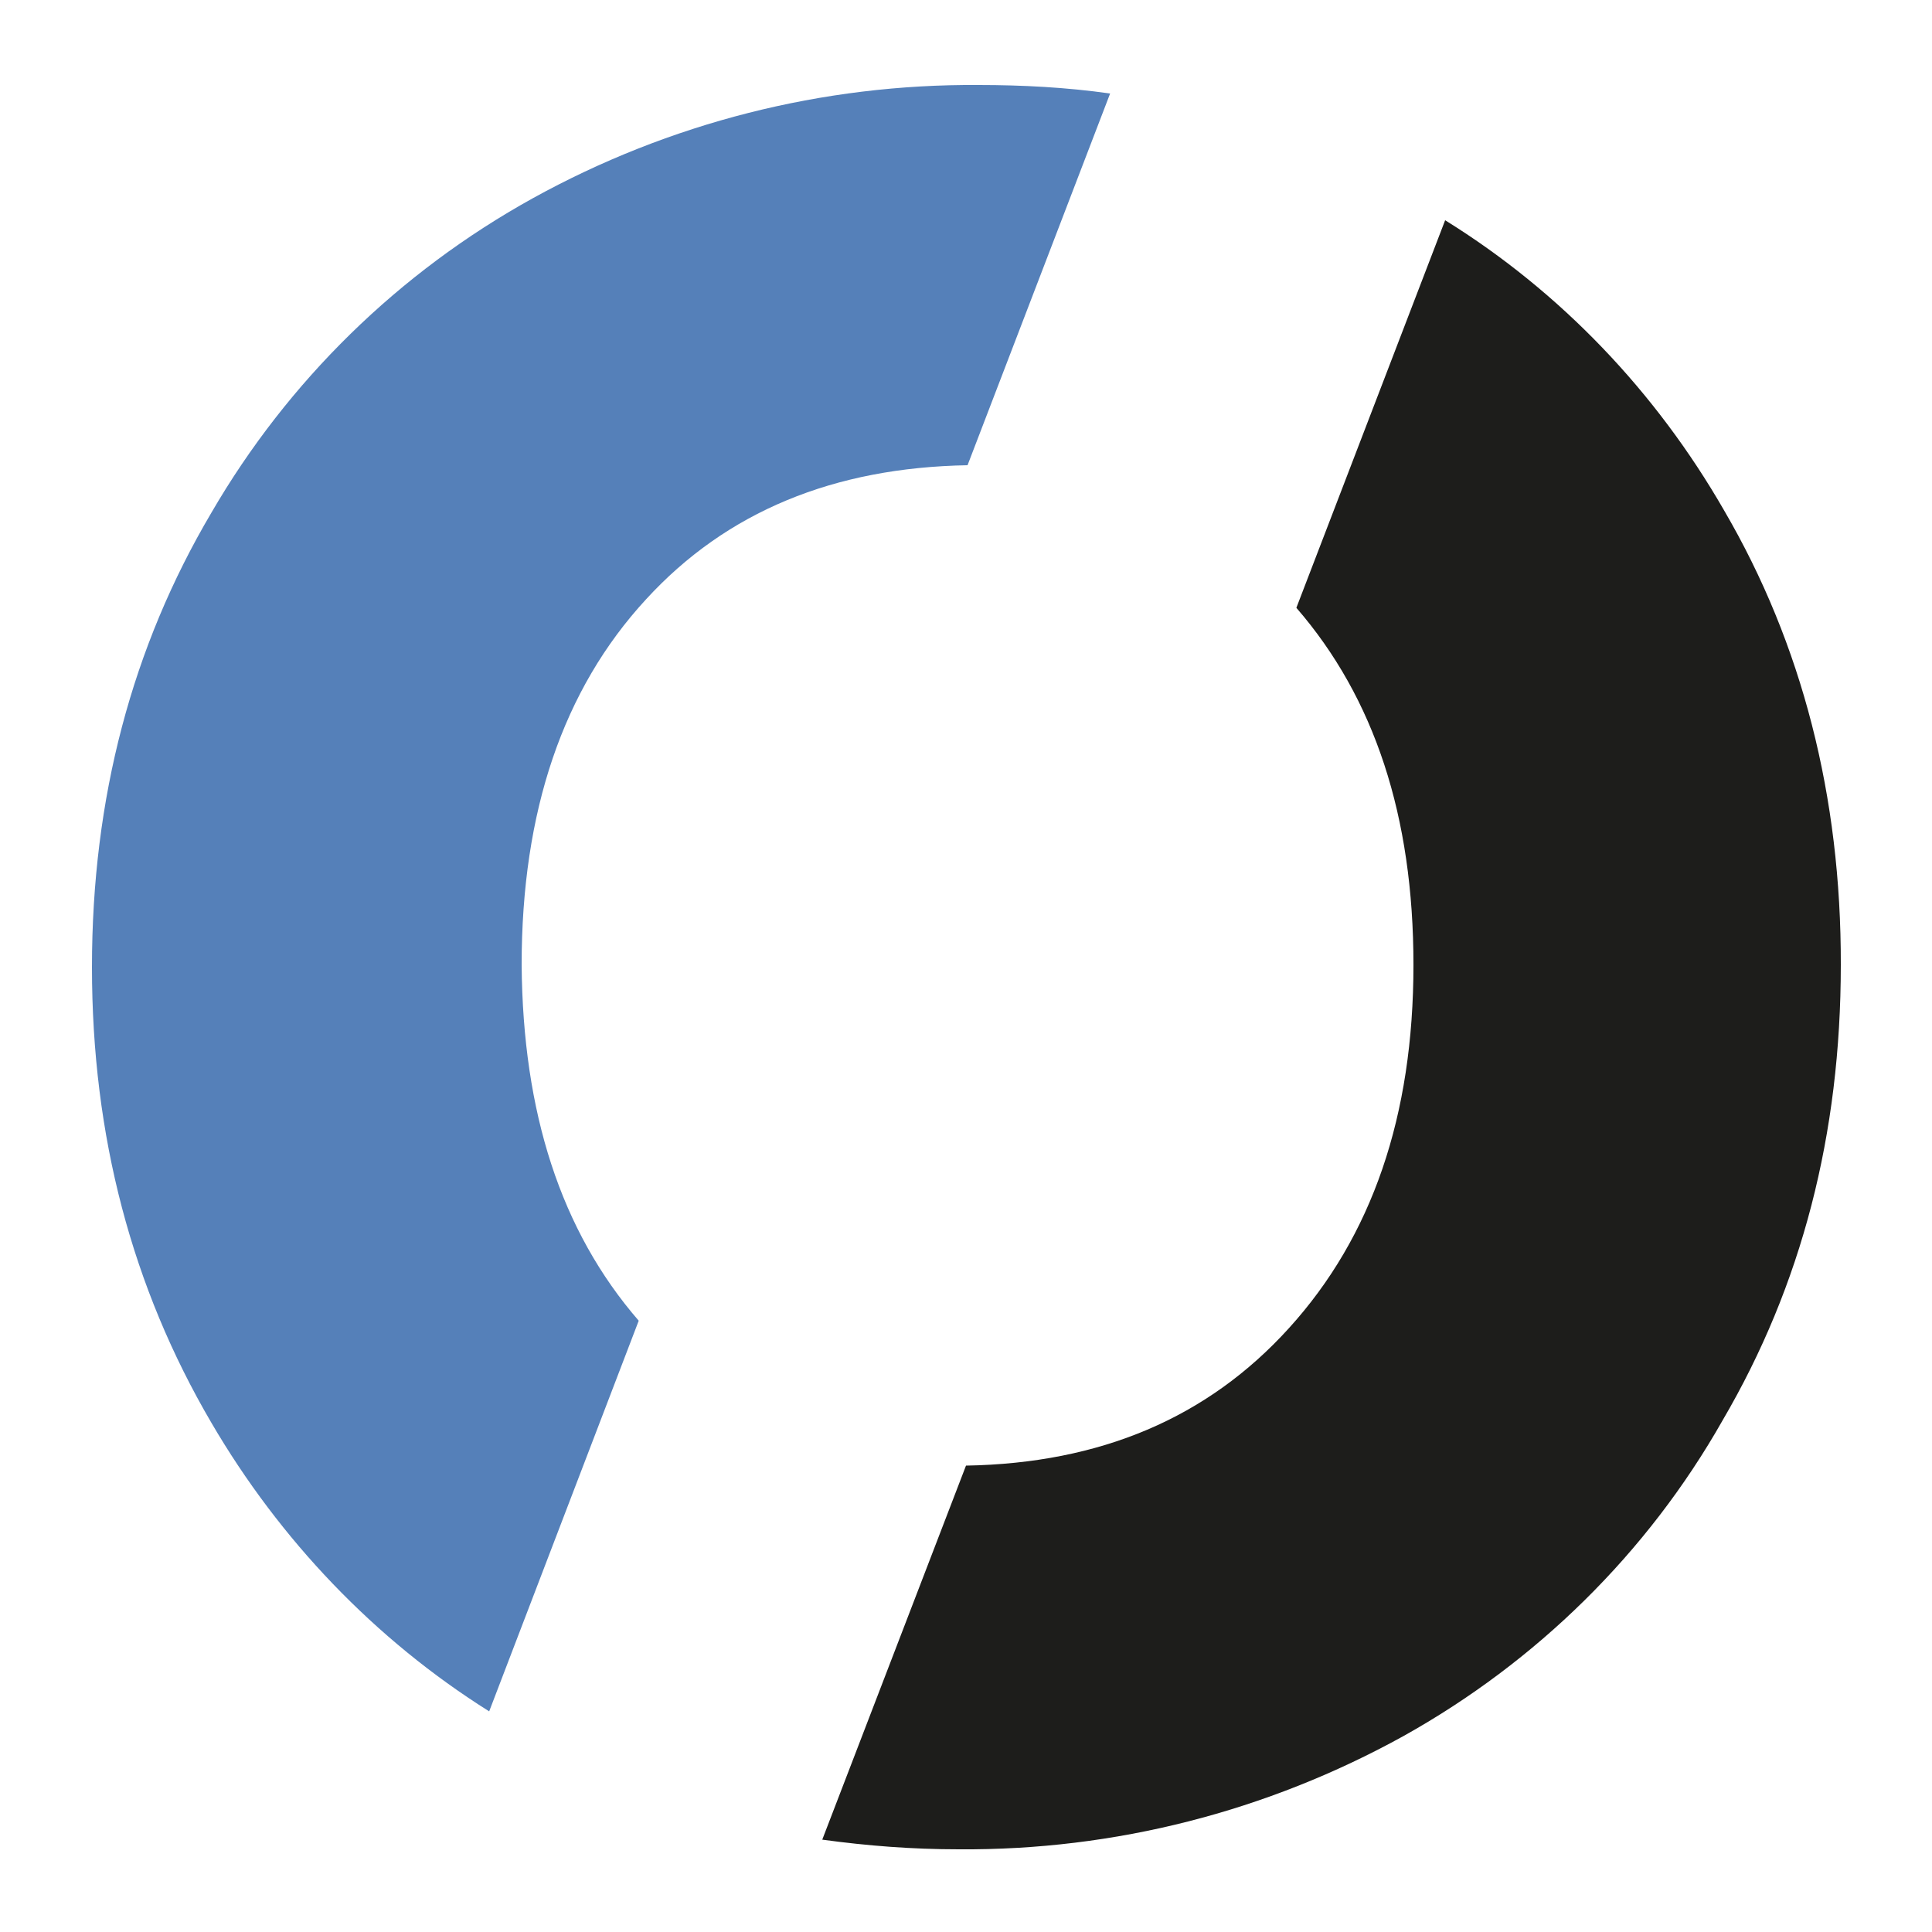
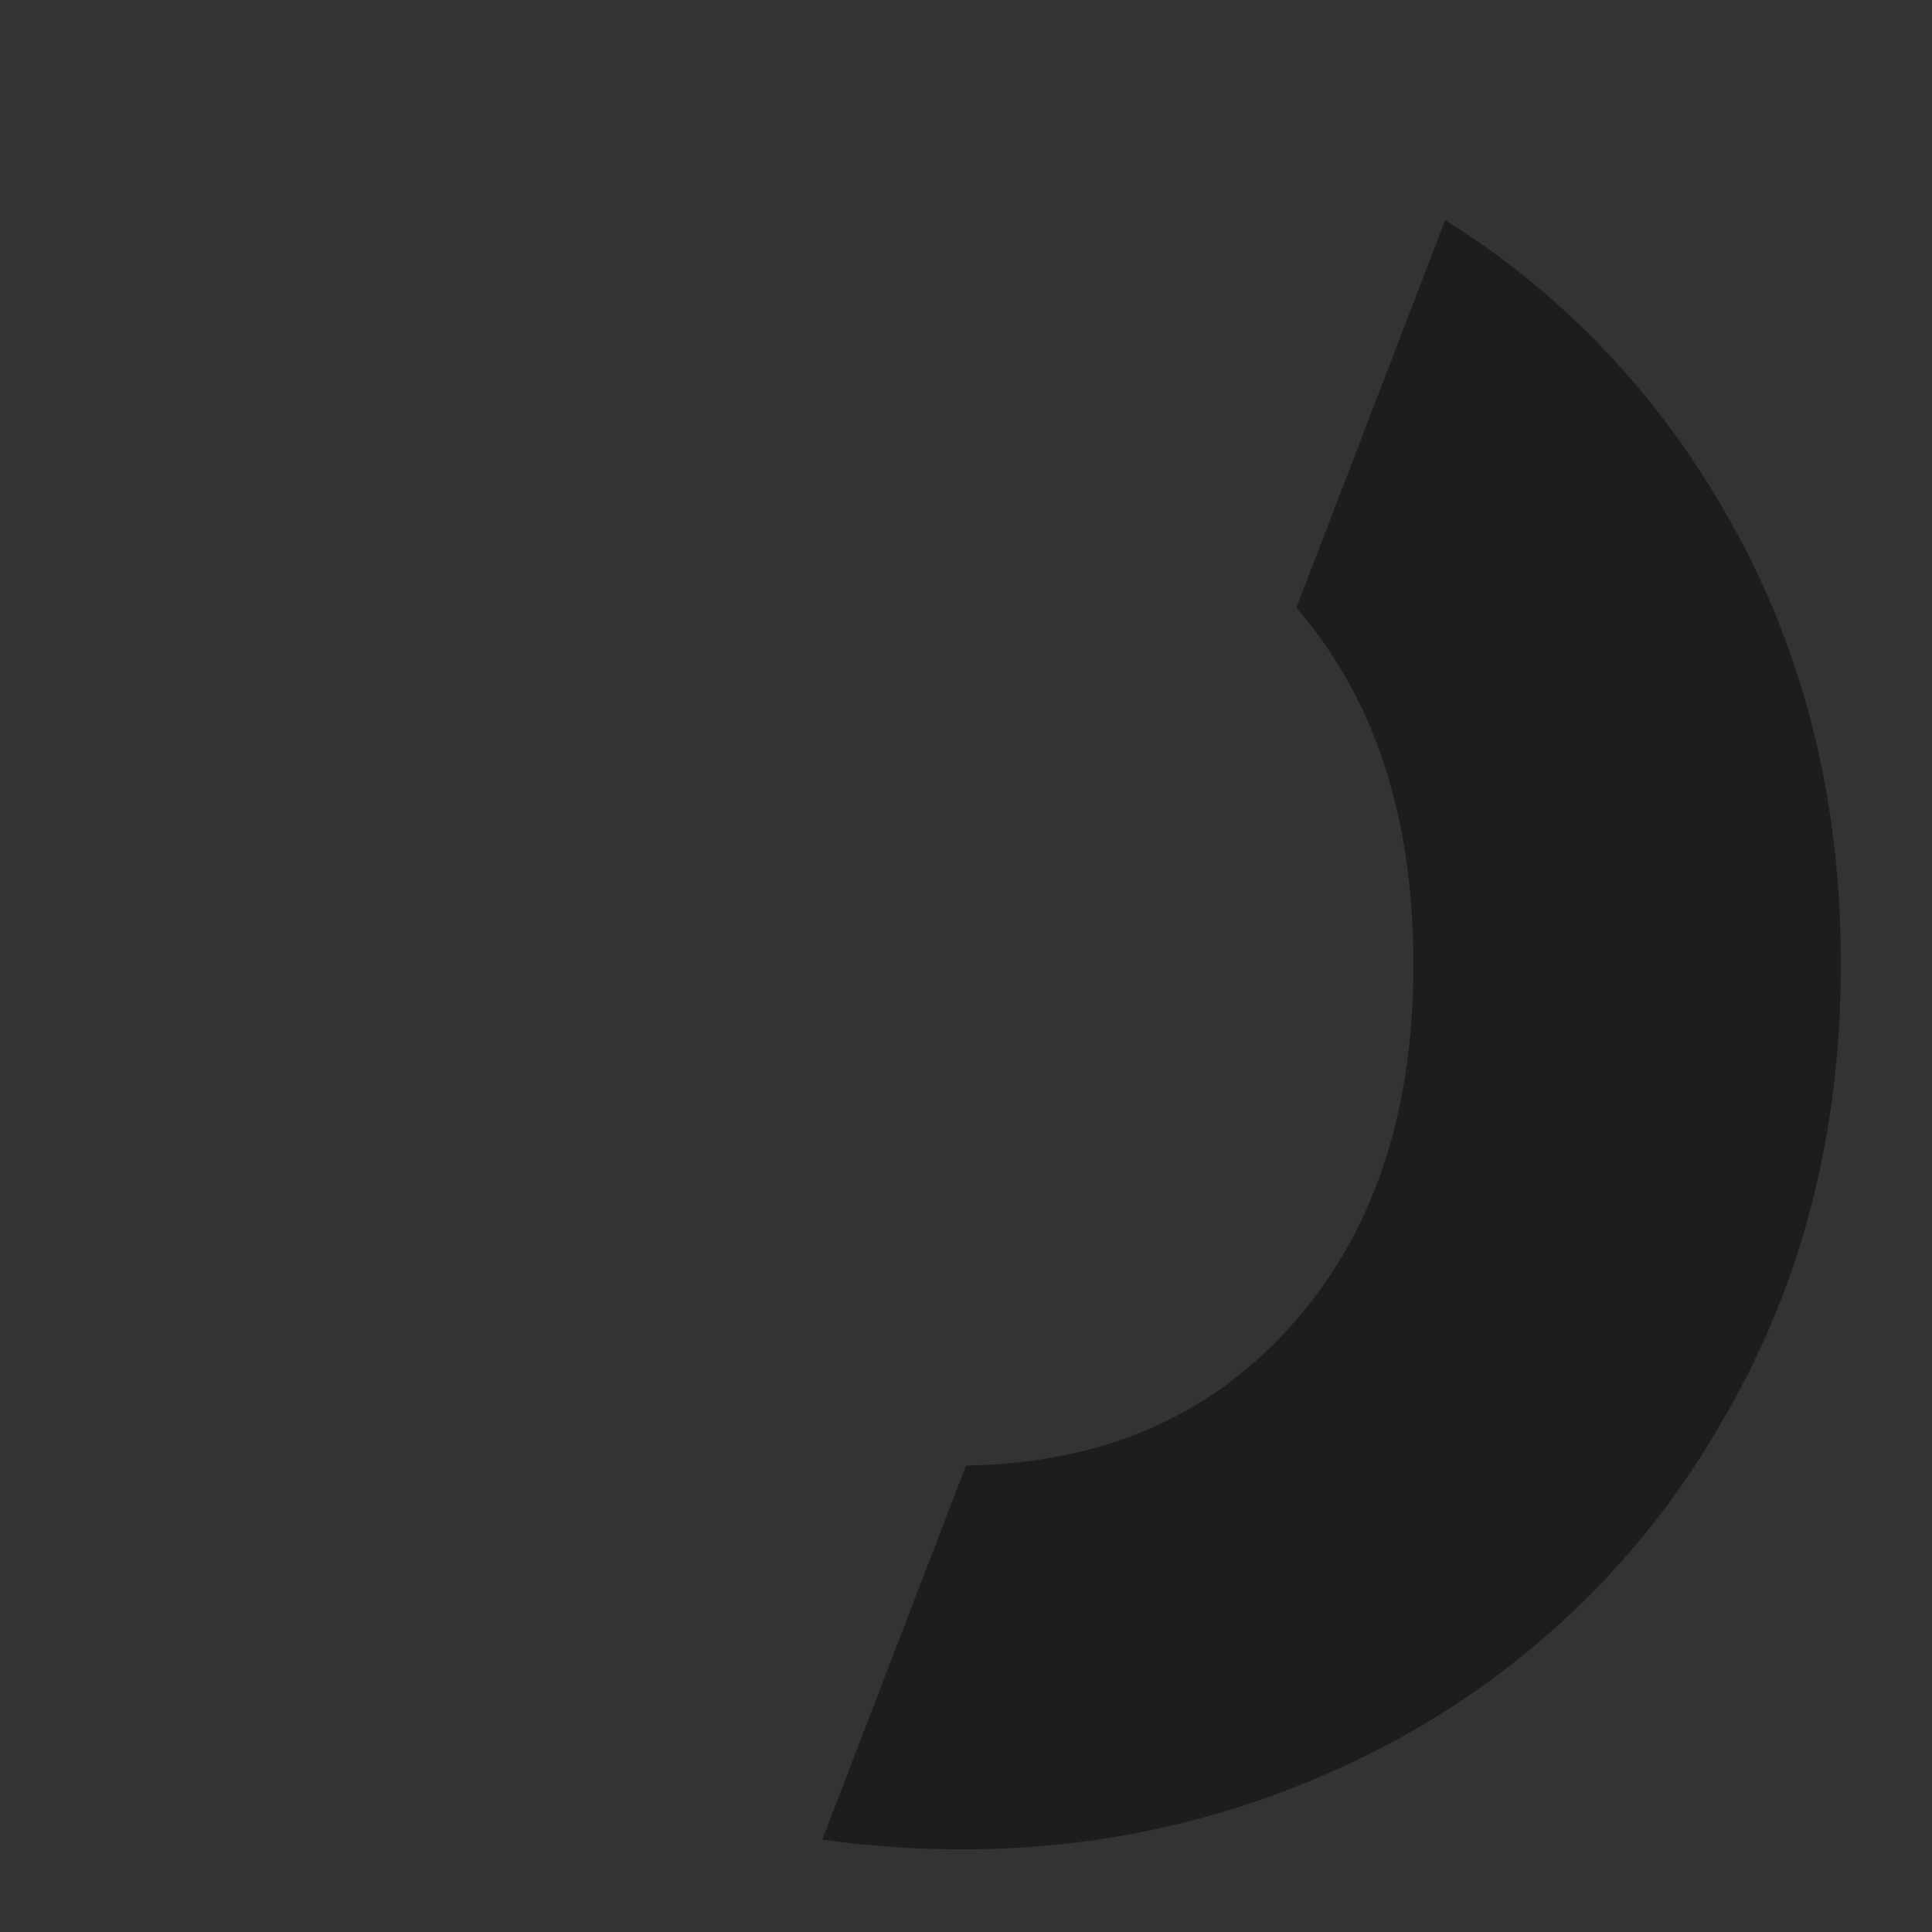
<svg xmlns="http://www.w3.org/2000/svg" width="500" height="500">
  <rect width="100%" height="100%" fill="#333333" stroke="none" />
  <svg version="1.1" id="SvgjsSvg1001" x="0" y="0" viewBox="0 0 500 500" xml:space="preserve">
-     <path fill="#fff" d="M0 0h500v500H0z" />
-     <path d="M165.3 341.8c-20.2-23.3-30-53.9-30.3-92.1 0-39.7 10.7-71.3 32.2-94.6 20.8-22.7 48.6-34.1 83.2-34.7l36.9-96.2c-11.3-1.6-22.7-2.2-34-2.2-40.4-.3-80.1 9.8-115.4 29.3-34.7 19.2-63.4 47.3-83.2 81.4-20.5 34.7-30.9 73.8-30.9 117.6s10.4 82.9 30.9 117.9c17.7 30.3 42.3 56.1 71.9 74.7l38.7-101.1z" fill="#5580b9" />
+     <path fill="#fff" d="M0 0v500H0z" />
    <path d="M446.2 132.1C428.6 101.5 404 75.6 374 57l-38.5 100.3c20.2 23.3 30.3 53.9 30.3 92.4 0 39.1-10.7 70.3-32.2 94-21.1 23.3-48.9 35-83.6 35.6l-37.2 96.8c11.7 1.6 23.3 2.5 35.3 2.5 40.4.3 79.8-9.8 115.1-29.3 34.4-19.2 63.1-47.3 82.6-81.7 20.5-35 30.6-74.1 30.6-117.9.1-43.5-10-83-30.2-117.6z" fill="#1d1d1b" />
  </svg>
  <style>@media (prefers-color-scheme:light){:root{filter:none}}@media (prefers-color-scheme:dark){:root{filter:none}}</style>
</svg>